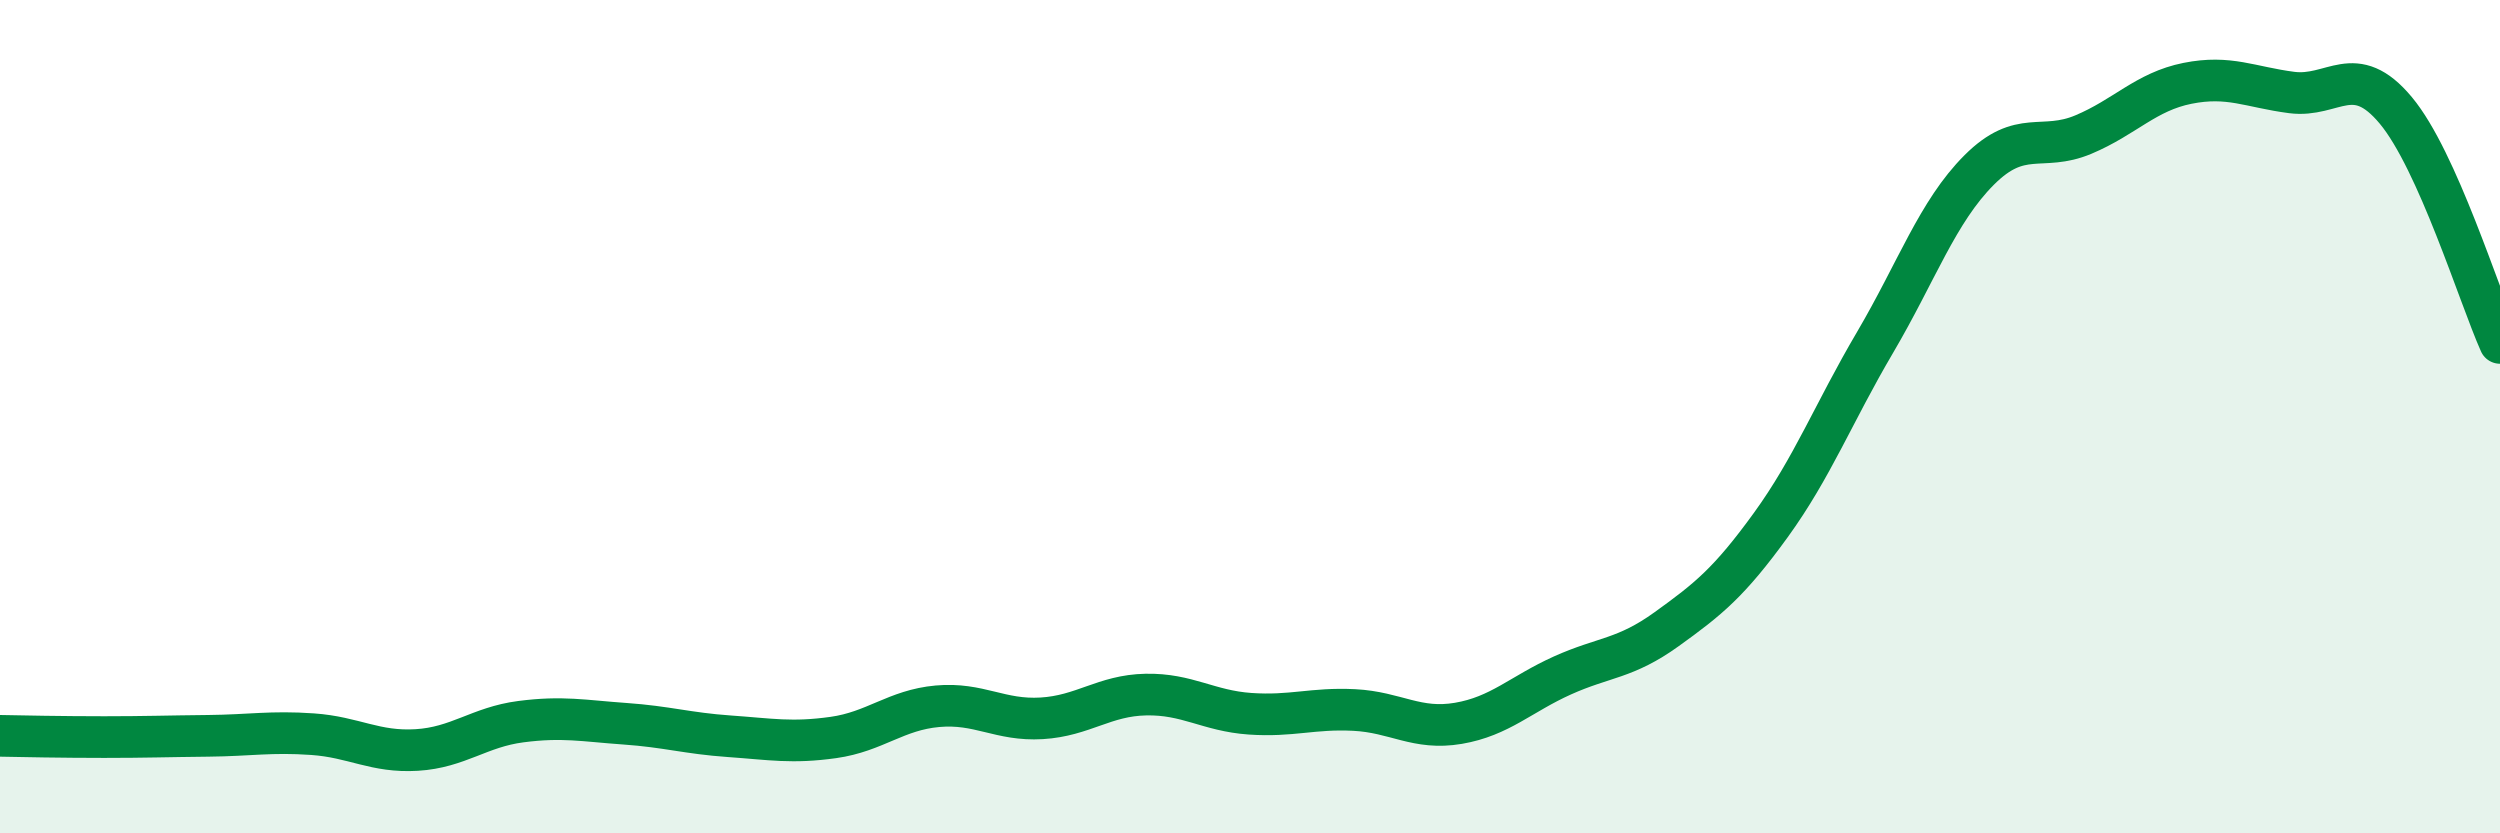
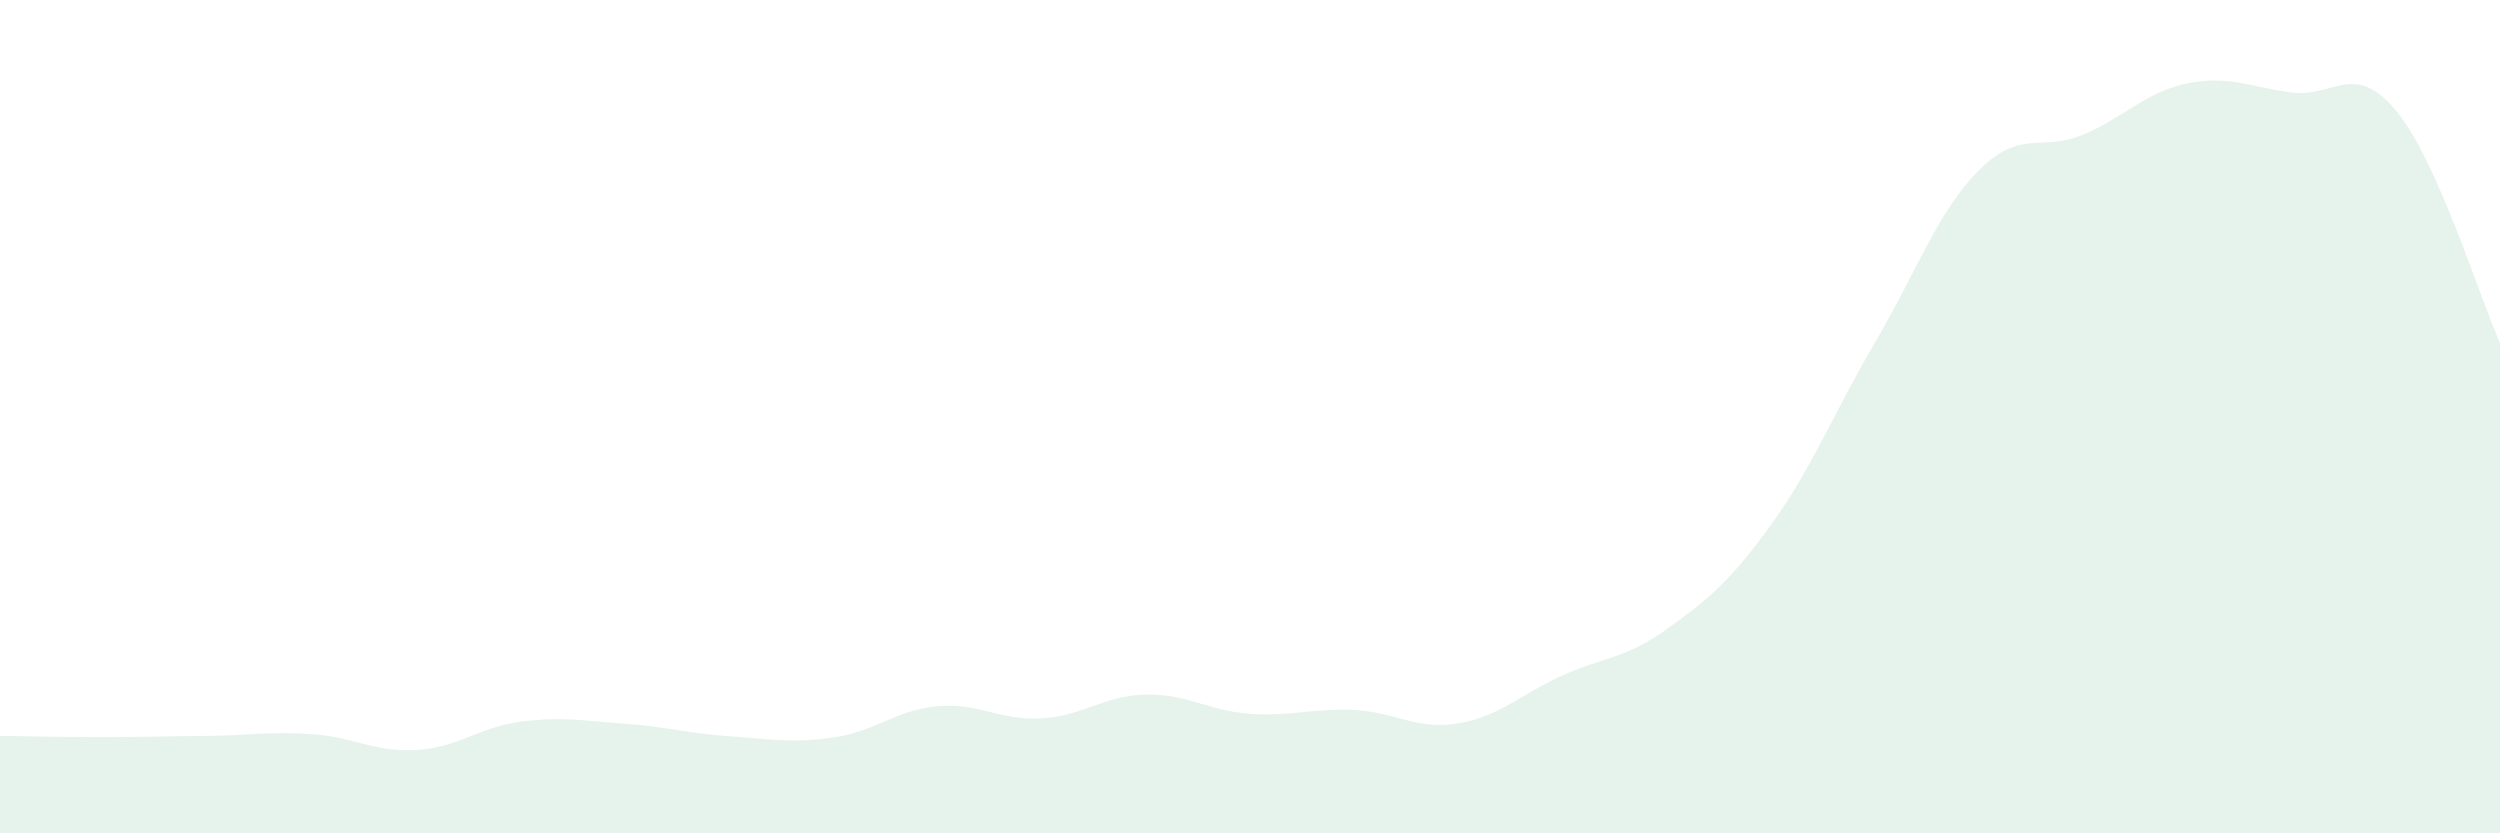
<svg xmlns="http://www.w3.org/2000/svg" width="60" height="20" viewBox="0 0 60 20">
  <path d="M 0,17.66 C 0.5,17.67 1.5,17.69 2.5,17.69 C 3.5,17.69 4,17.67 5,17.66 C 6,17.65 6.5,17.55 7.5,17.62 C 8.5,17.69 9,18.06 10,18 C 11,17.94 11.5,17.45 12.5,17.32 C 13.5,17.19 14,17.3 15,17.37 C 16,17.44 16.5,17.6 17.5,17.67 C 18.5,17.74 19,17.84 20,17.7 C 21,17.56 21.5,17.04 22.5,16.95 C 23.5,16.86 24,17.3 25,17.24 C 26,17.18 26.5,16.69 27.5,16.67 C 28.5,16.65 29,17.06 30,17.13 C 31,17.2 31.5,16.99 32.5,17.04 C 33.5,17.09 34,17.53 35,17.36 C 36,17.19 36.5,16.66 37.5,16.21 C 38.5,15.76 39,15.82 40,15.1 C 41,14.38 41.5,13.98 42.5,12.6 C 43.5,11.22 44,9.92 45,8.22 C 46,6.52 46.5,5.08 47.5,4.08 C 48.5,3.08 49,3.65 50,3.23 C 51,2.81 51.5,2.2 52.5,2 C 53.5,1.8 54,2.09 55,2.22 C 56,2.35 56.5,1.45 57.5,2.65 C 58.5,3.85 59.5,7.11 60,8.23L60 20L0 20Z" fill="#008740" opacity="0.1" stroke-linecap="round" stroke-linejoin="round" />
-   <path d="M 0,17.66 C 0.5,17.67 1.5,17.69 2.5,17.69 C 3.5,17.69 4,17.67 5,17.66 C 6,17.65 6.5,17.55 7.5,17.62 C 8.5,17.69 9,18.06 10,18 C 11,17.94 11.5,17.45 12.5,17.32 C 13.5,17.19 14,17.3 15,17.37 C 16,17.44 16.5,17.6 17.5,17.67 C 18.5,17.74 19,17.84 20,17.7 C 21,17.56 21.5,17.04 22.5,16.95 C 23.5,16.86 24,17.3 25,17.24 C 26,17.18 26.5,16.69 27.5,16.67 C 28.5,16.65 29,17.06 30,17.13 C 31,17.2 31.5,16.99 32.5,17.04 C 33.5,17.09 34,17.53 35,17.36 C 36,17.19 36.5,16.66 37.5,16.21 C 38.5,15.76 39,15.82 40,15.1 C 41,14.38 41.5,13.98 42.5,12.6 C 43.5,11.22 44,9.92 45,8.22 C 46,6.52 46.5,5.08 47.5,4.08 C 48.5,3.08 49,3.65 50,3.23 C 51,2.81 51.5,2.2 52.5,2 C 53.5,1.8 54,2.09 55,2.22 C 56,2.35 56.5,1.45 57.5,2.65 C 58.5,3.85 59.5,7.11 60,8.23" stroke="#008740" stroke-width="1" fill="none" stroke-linecap="round" stroke-linejoin="round" />
</svg>